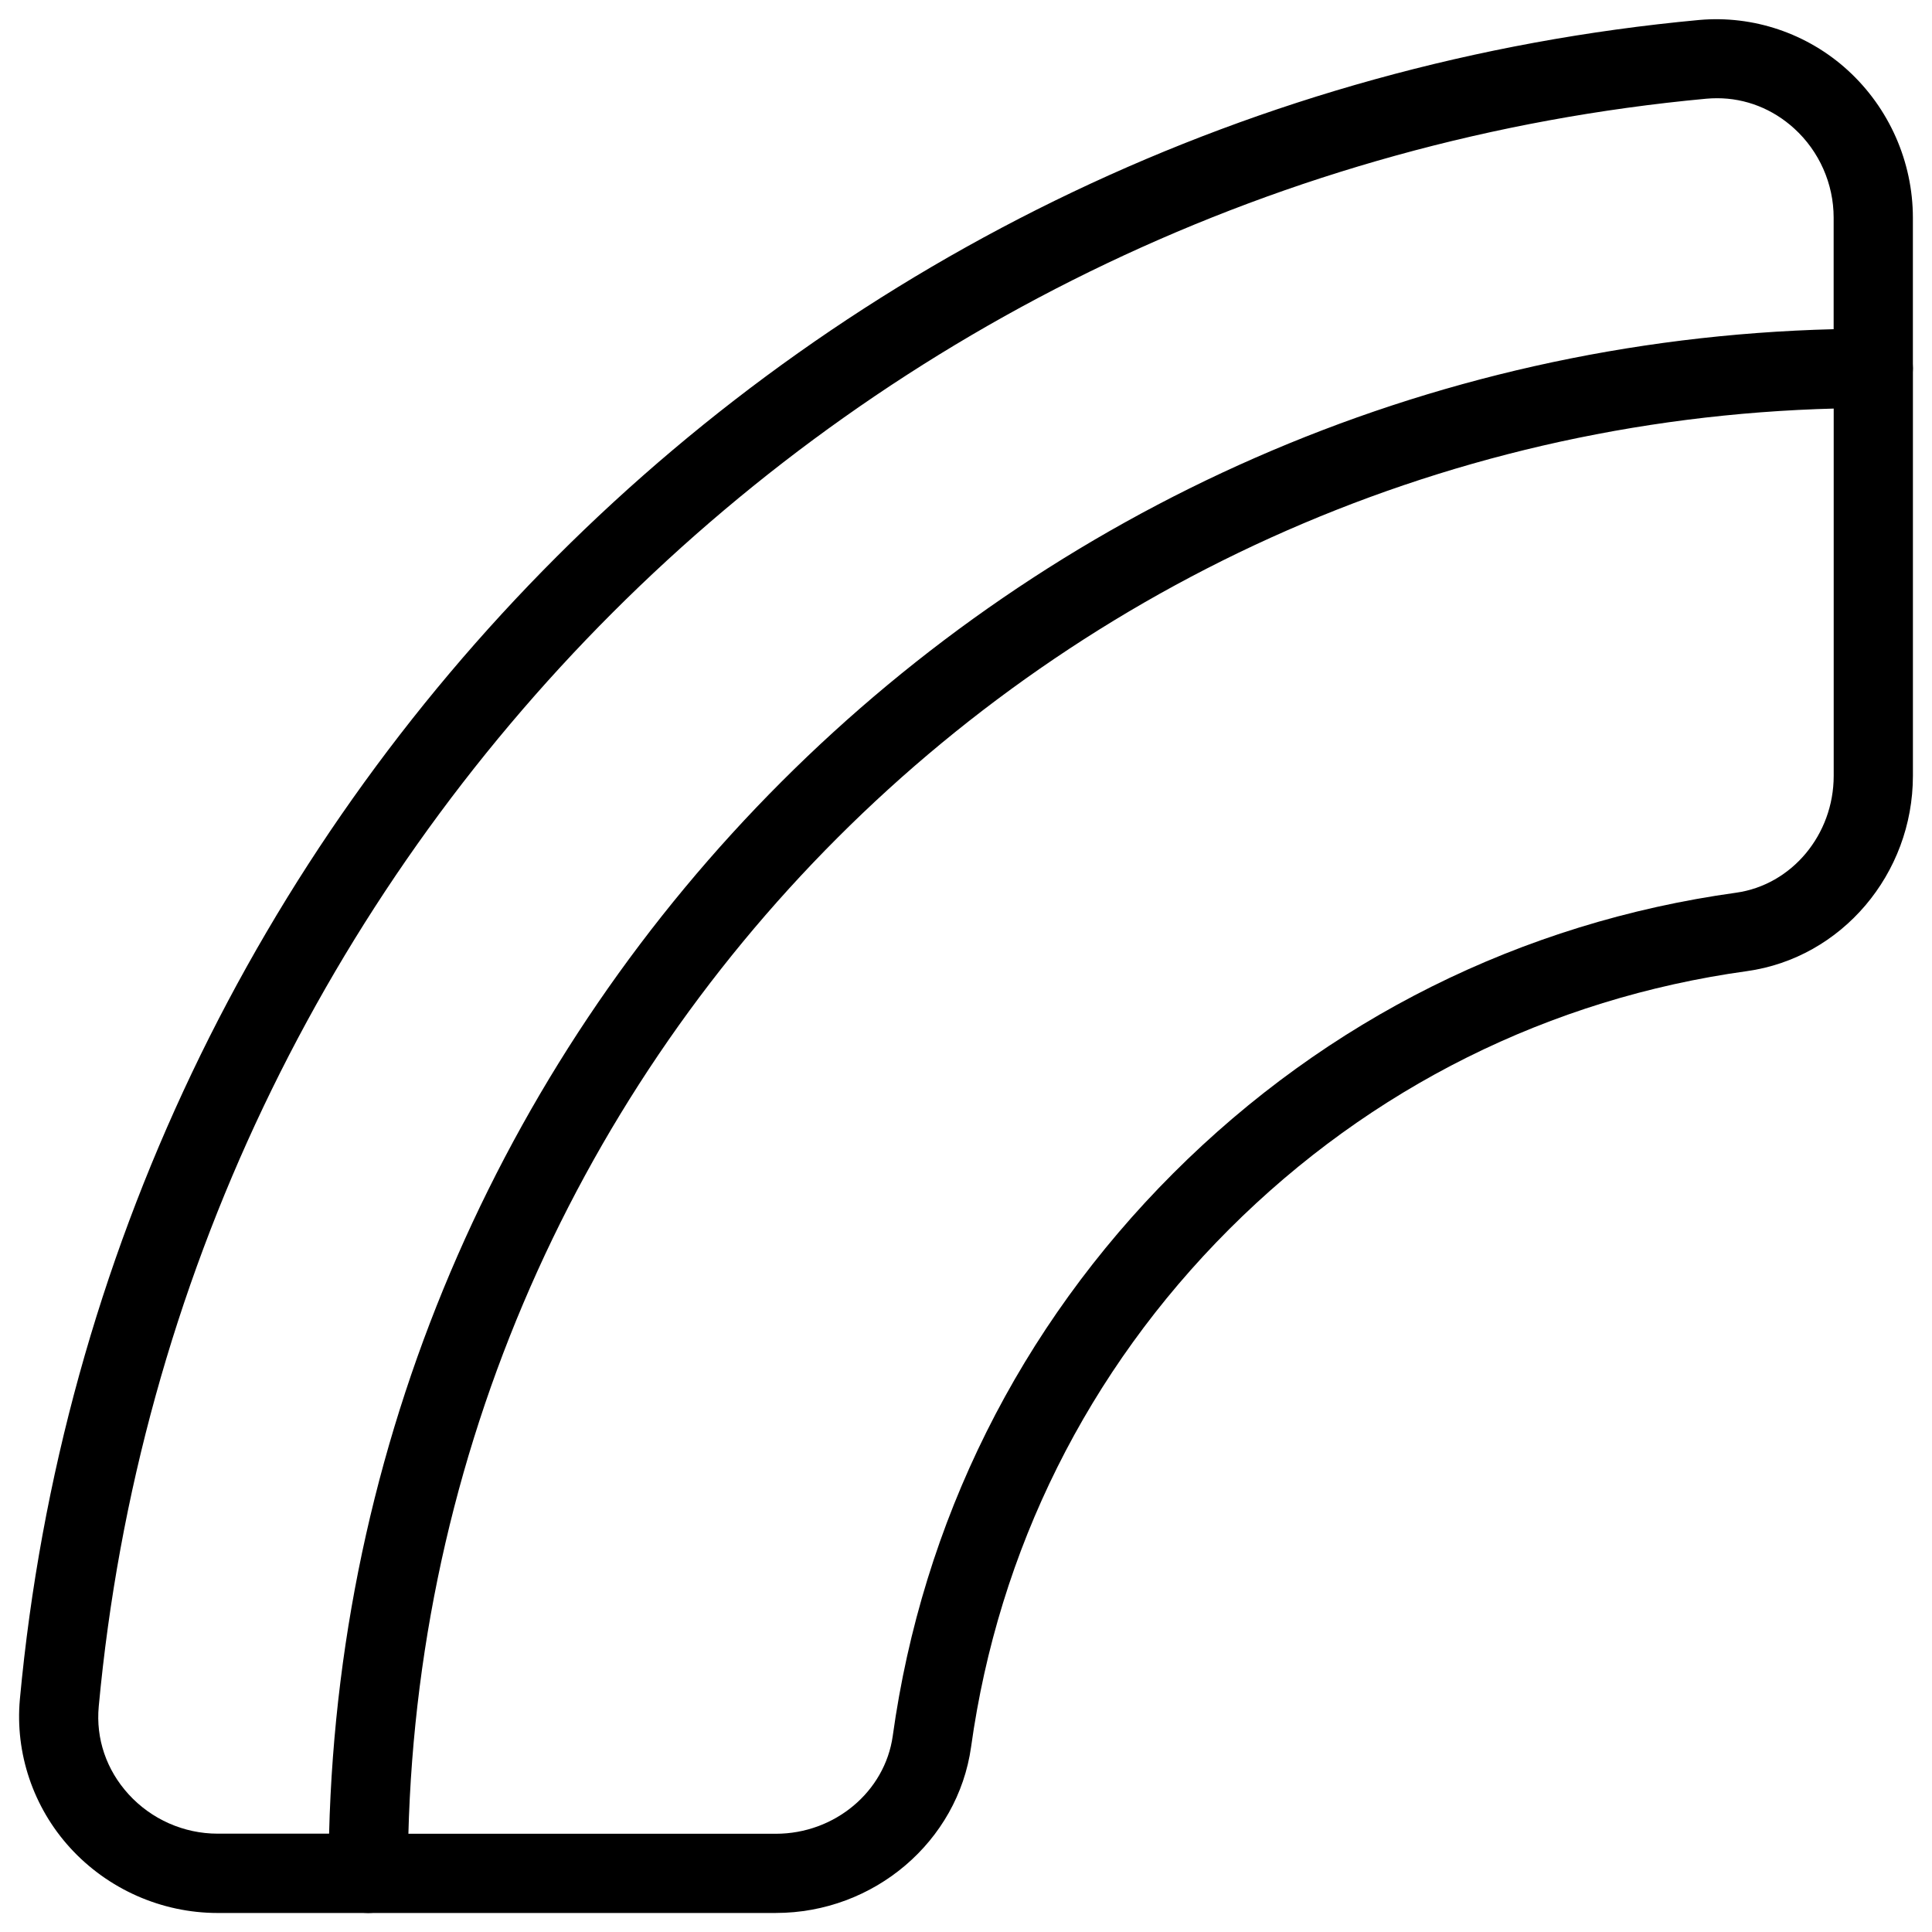
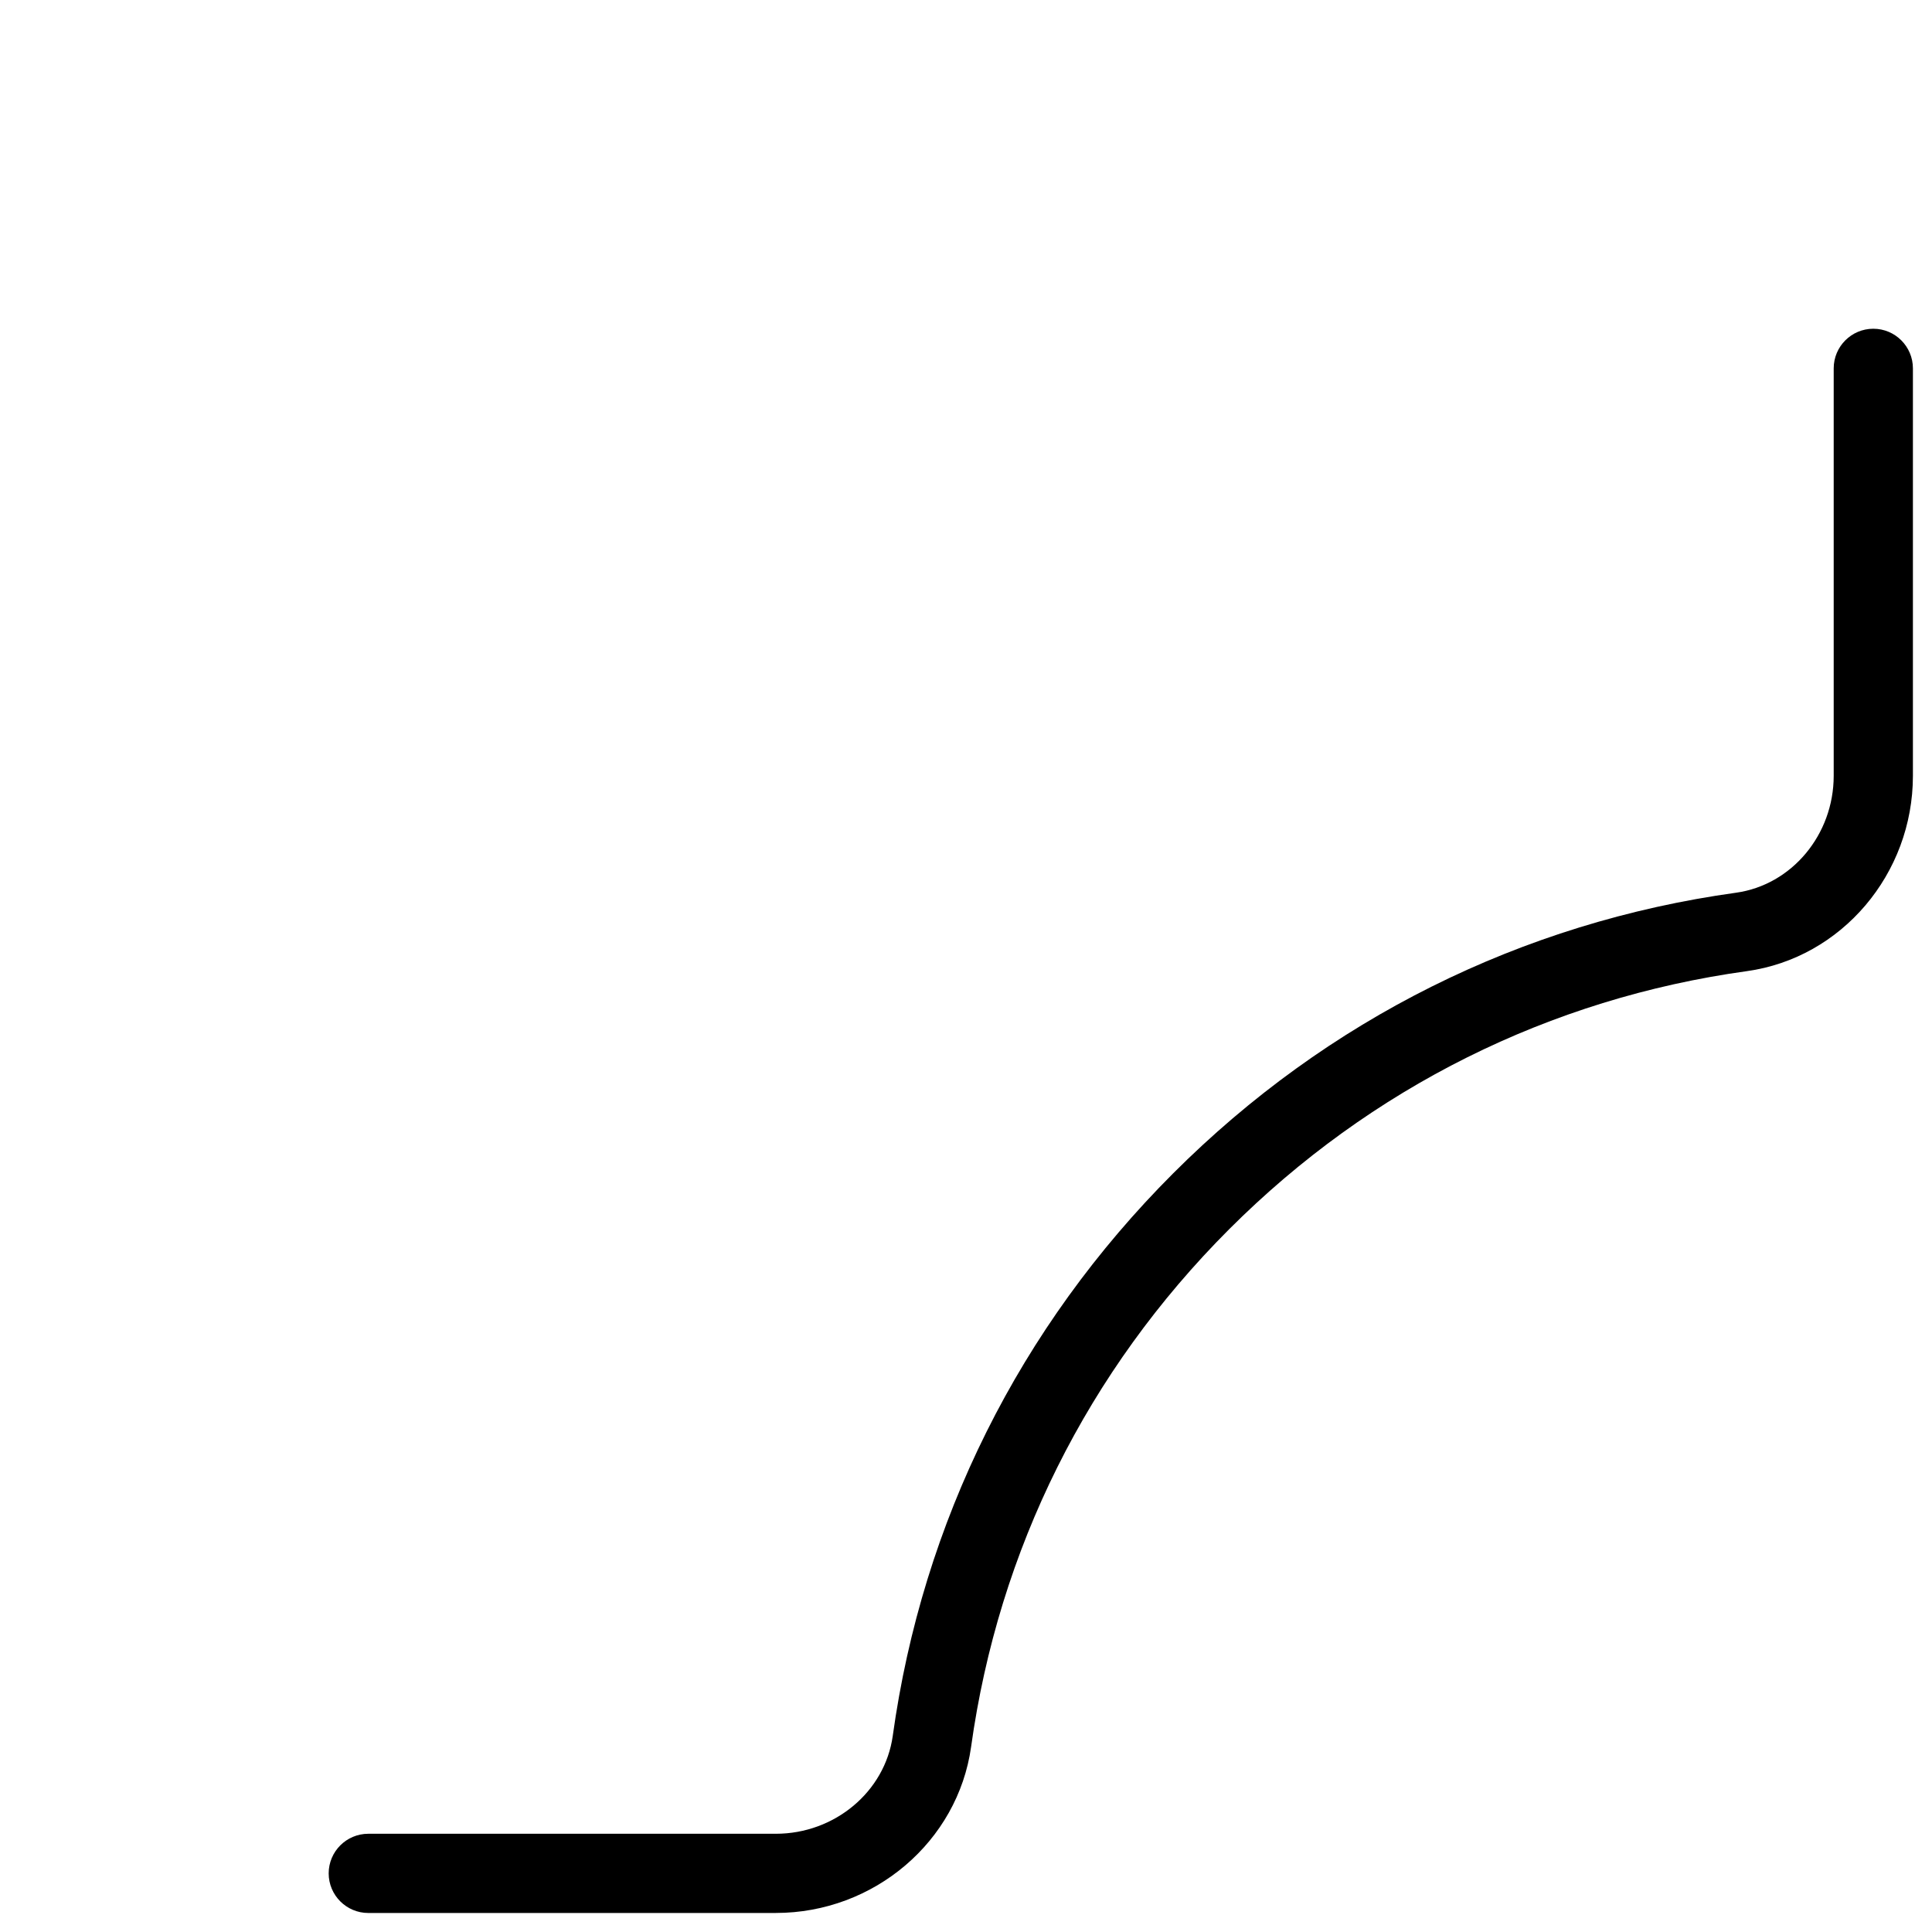
<svg xmlns="http://www.w3.org/2000/svg" fill="#000000" width="800px" height="800px" version="1.1" viewBox="144 144 512 512">
  <g>
-     <path d="m241.59 650.96h-39.906c-14.84 0-29.094-6.297-39.109-17.277-9.781-10.727-14.609-25.086-13.309-39.359 21.895-235.95 209.06-423.12 445.03-445.03 14.316-1.281 28.652 3.547 39.359 13.309 10.98 10.012 17.277 24.266 17.277 39.109v39.926c0 5.793-4.703 10.496-10.496 10.496-214.14 0-388.35 174.21-388.35 388.35 0 5.777-4.703 10.477-10.496 10.477zm357.45-480.93c-0.922 0-1.891 0.043-2.832 0.125-225.9 20.992-405.07 200.18-426.04 426.07-0.797 8.543 2.016 16.816 7.914 23.281 6.047 6.633 14.633 10.434 23.594 10.434h29.539c5.519-217.37 181.35-393.2 398.72-398.7v-29.578c0-8.941-3.801-17.551-10.434-23.594-5.731-5.227-12.91-8.039-20.465-8.039z" />
    <path d="m349.6 650.96h-108c-5.793 0-10.496-4.703-10.496-10.496 0-5.793 4.703-10.496 10.496-10.496h108c15.598 0 28.906-11.148 30.984-25.902 7.871-56.805 33.586-108.38 74.332-149.13 40.766-40.766 92.344-66.48 149.15-74.355 14.758-2.059 25.883-15.367 25.883-30.984v-107.98c0-5.793 4.703-10.496 10.496-10.496 5.793 0 10.496 4.703 10.496 10.496v107.98c0 26.031-18.914 48.281-44 51.766-52.25 7.242-99.691 30.898-137.2 68.391-37.492 37.512-61.129 84.934-68.391 137.18-3.508 25.086-25.738 44.02-51.746 44.02z" />
  </g>
</svg>